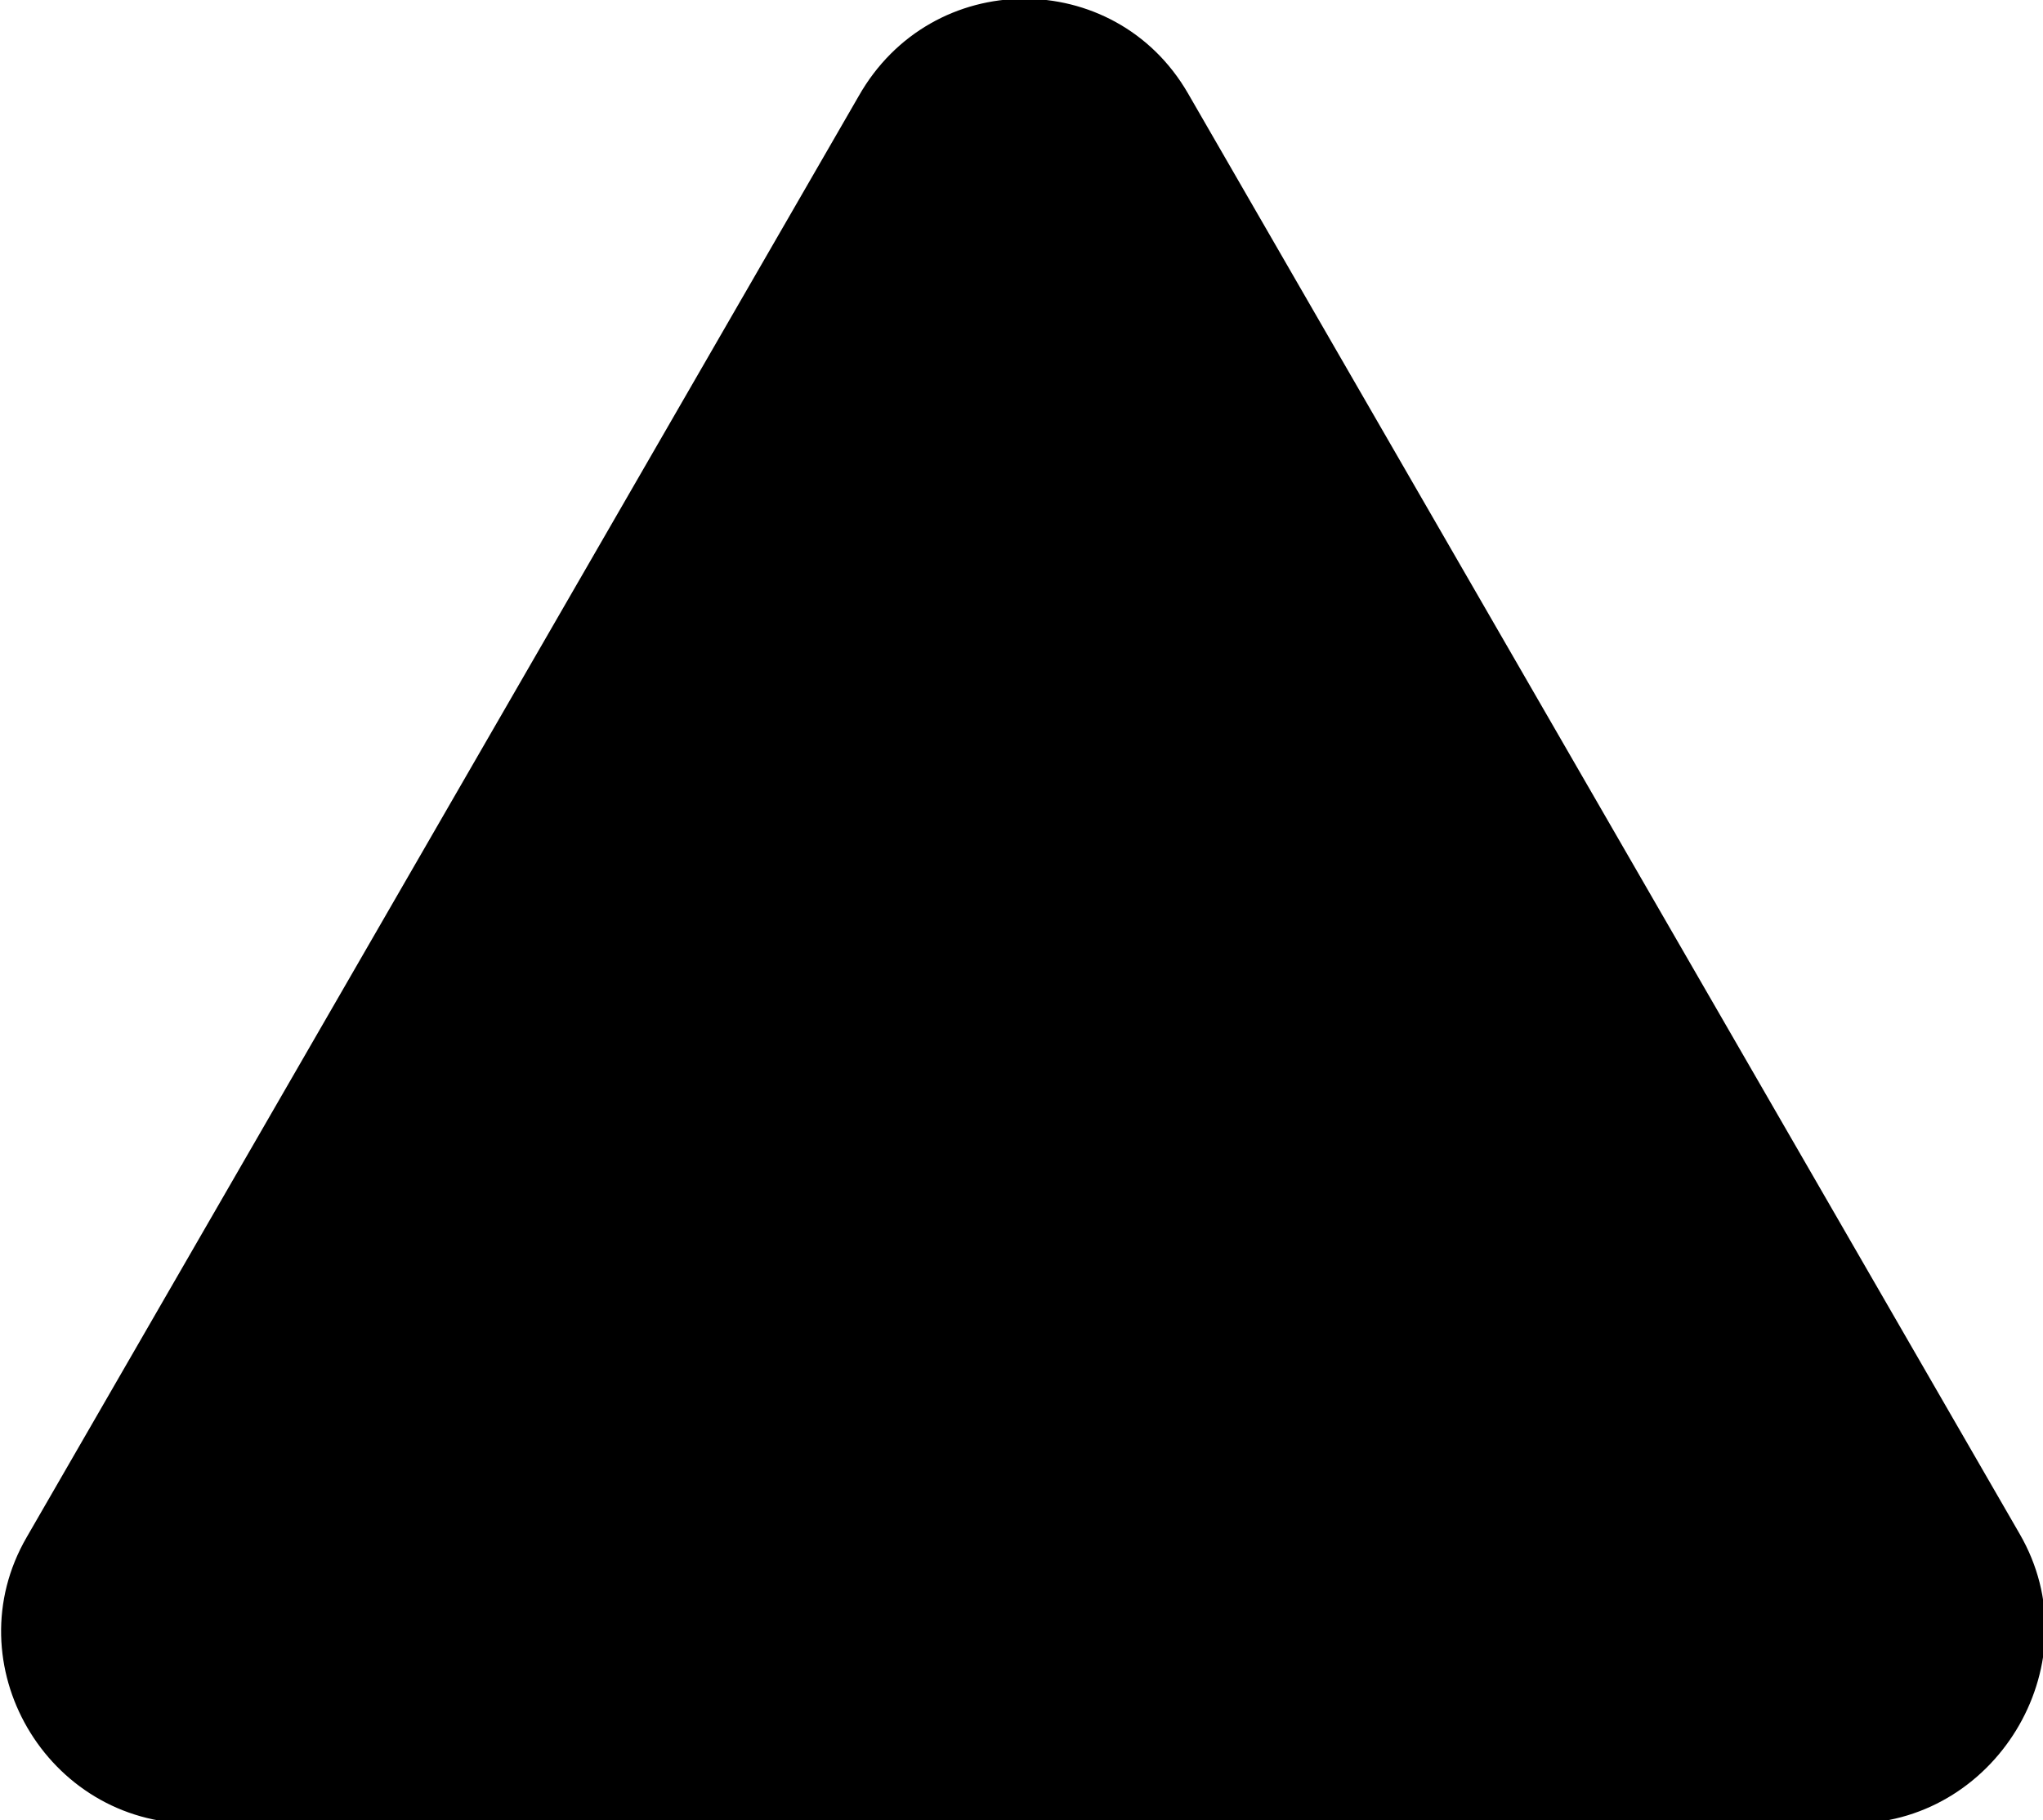
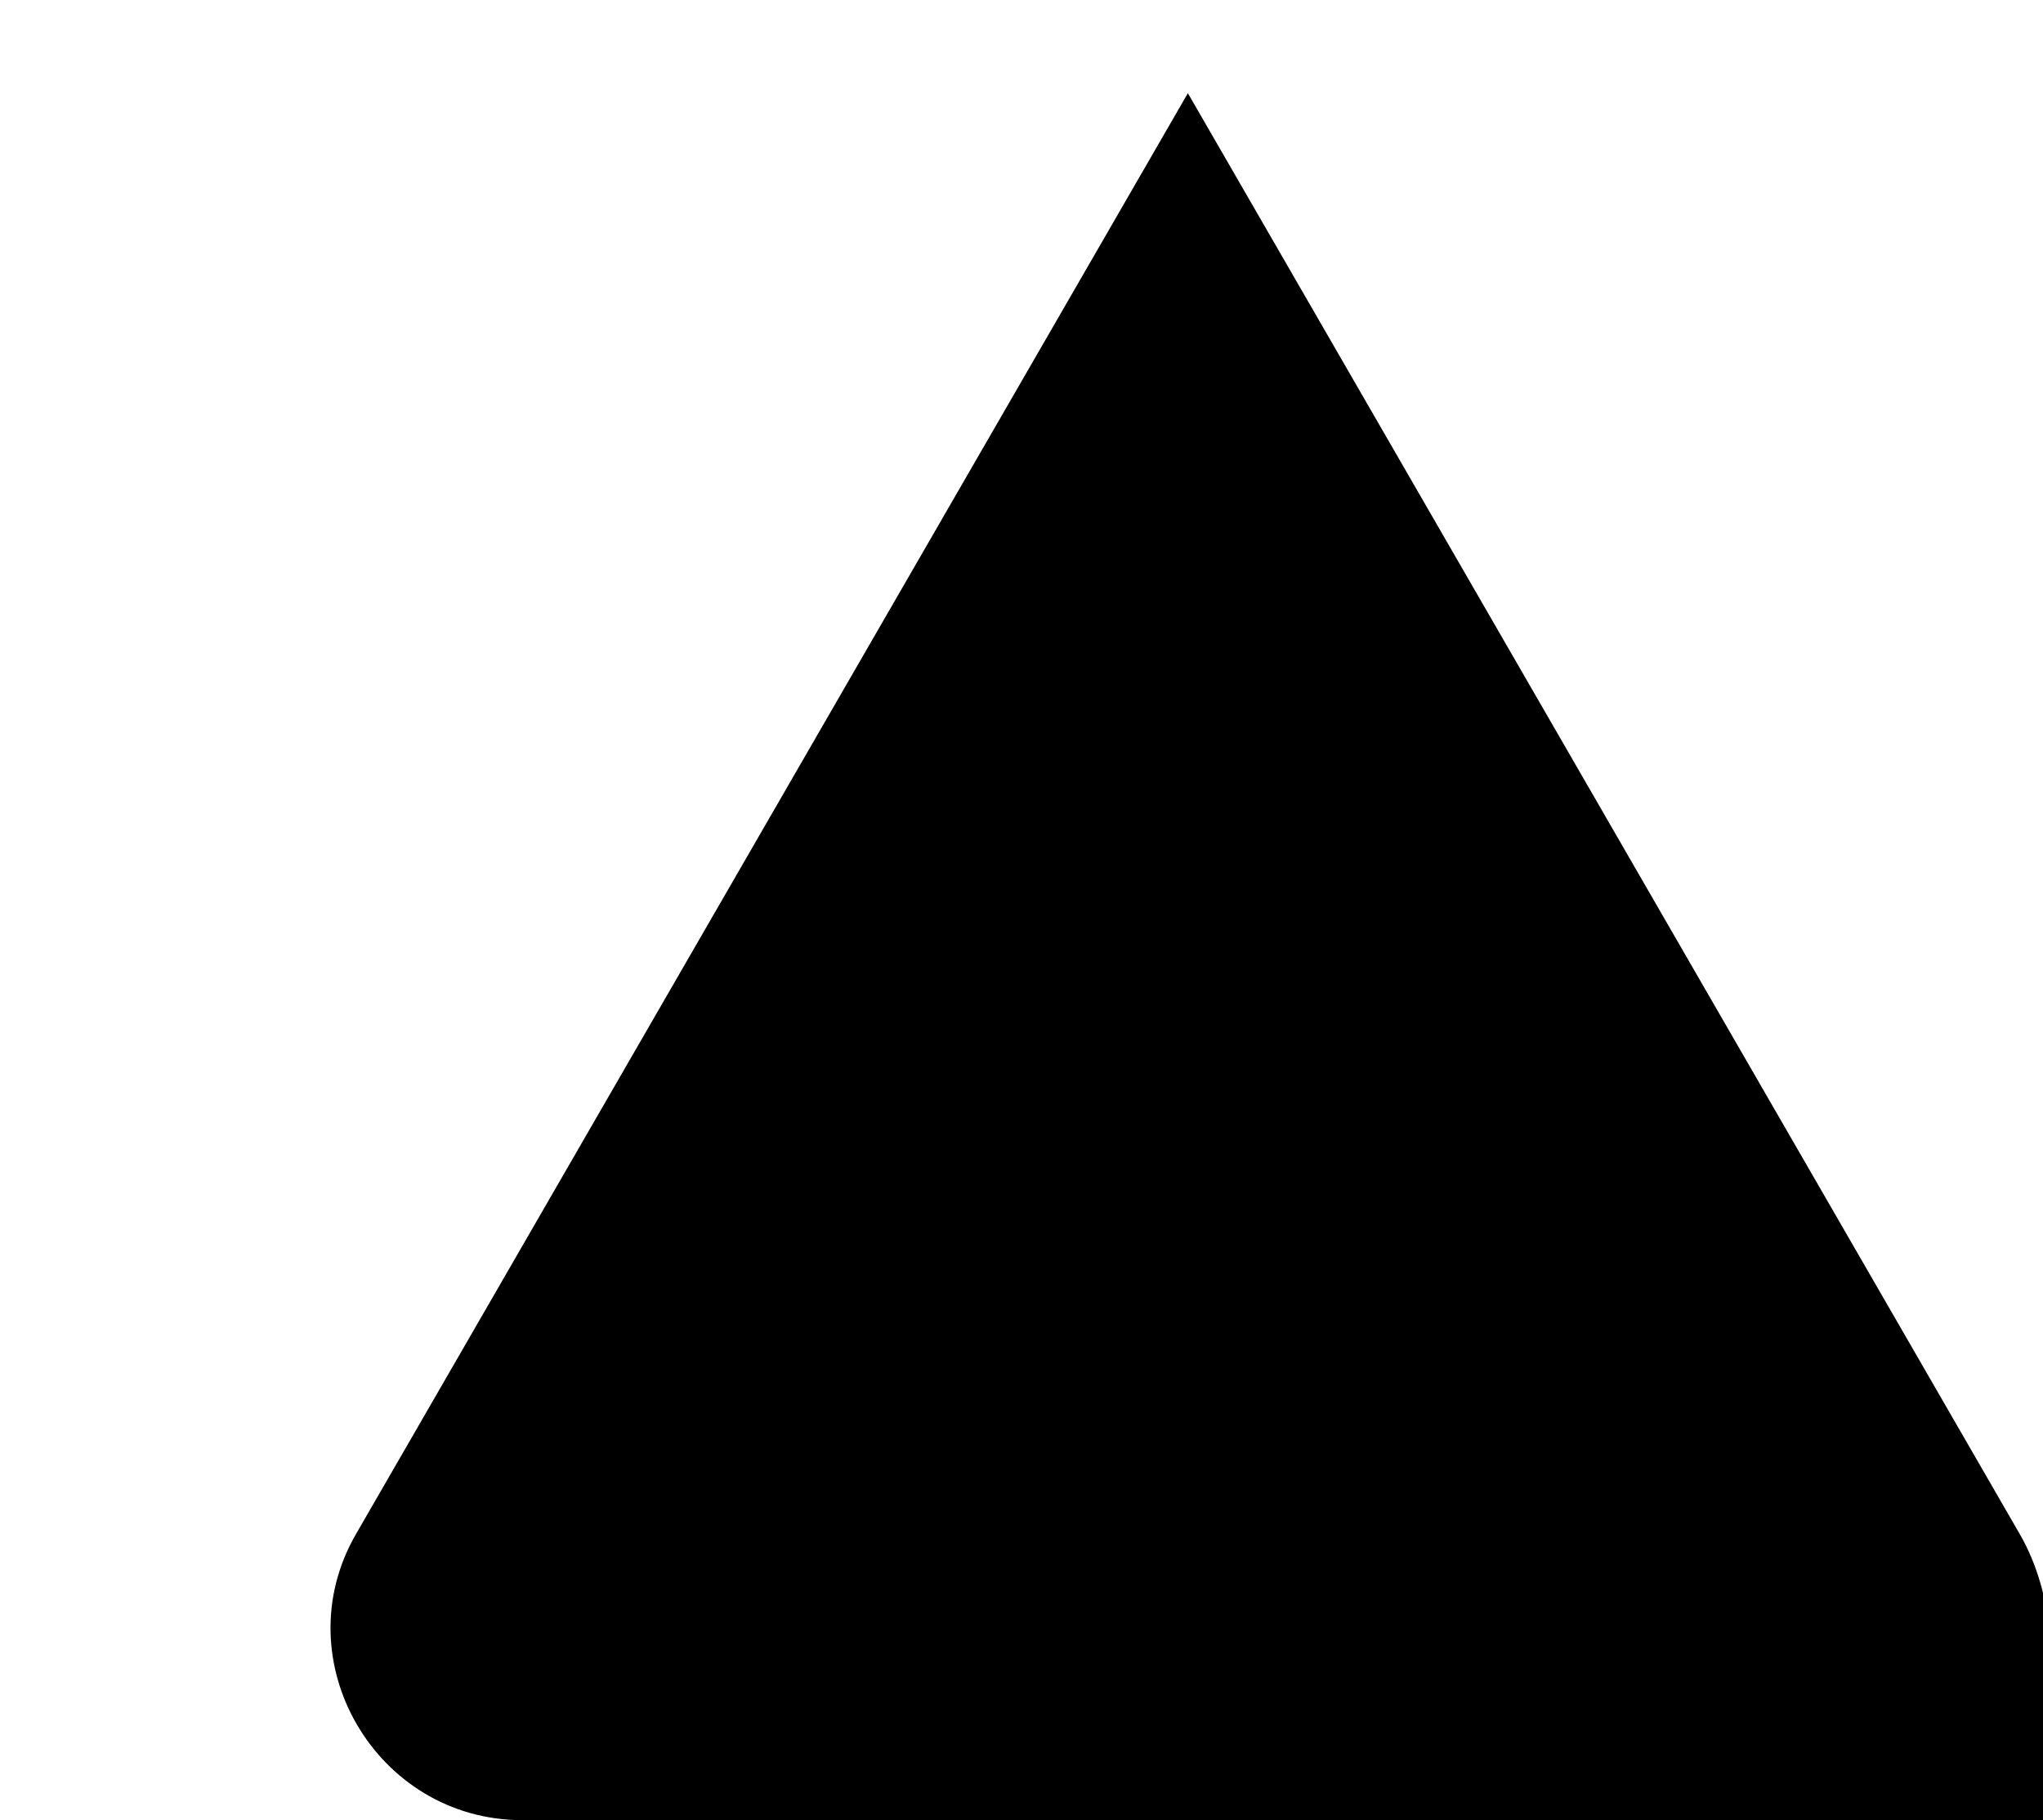
<svg xmlns="http://www.w3.org/2000/svg" version="1.1" id="Layer_1" x="0px" y="0px" viewBox="0 0 61.4 54.7" style="enable-background:new 0 0 61.4 54.7;" xml:space="preserve">
  <g>
    <g>
-       <path d="M60.7,46.1l-25-43.3C33.5-1,28-1,25.8,2.9l-25,43.3c-2.2,3.8,0.6,8.6,5,8.6h50C60.1,54.7,62.9,49.9,60.7,46.1z" />
+       <path d="M60.7,46.1l-25-43.3l-25,43.3c-2.2,3.8,0.6,8.6,5,8.6h50C60.1,54.7,62.9,49.9,60.7,46.1z" />
    </g>
  </g>
</svg>